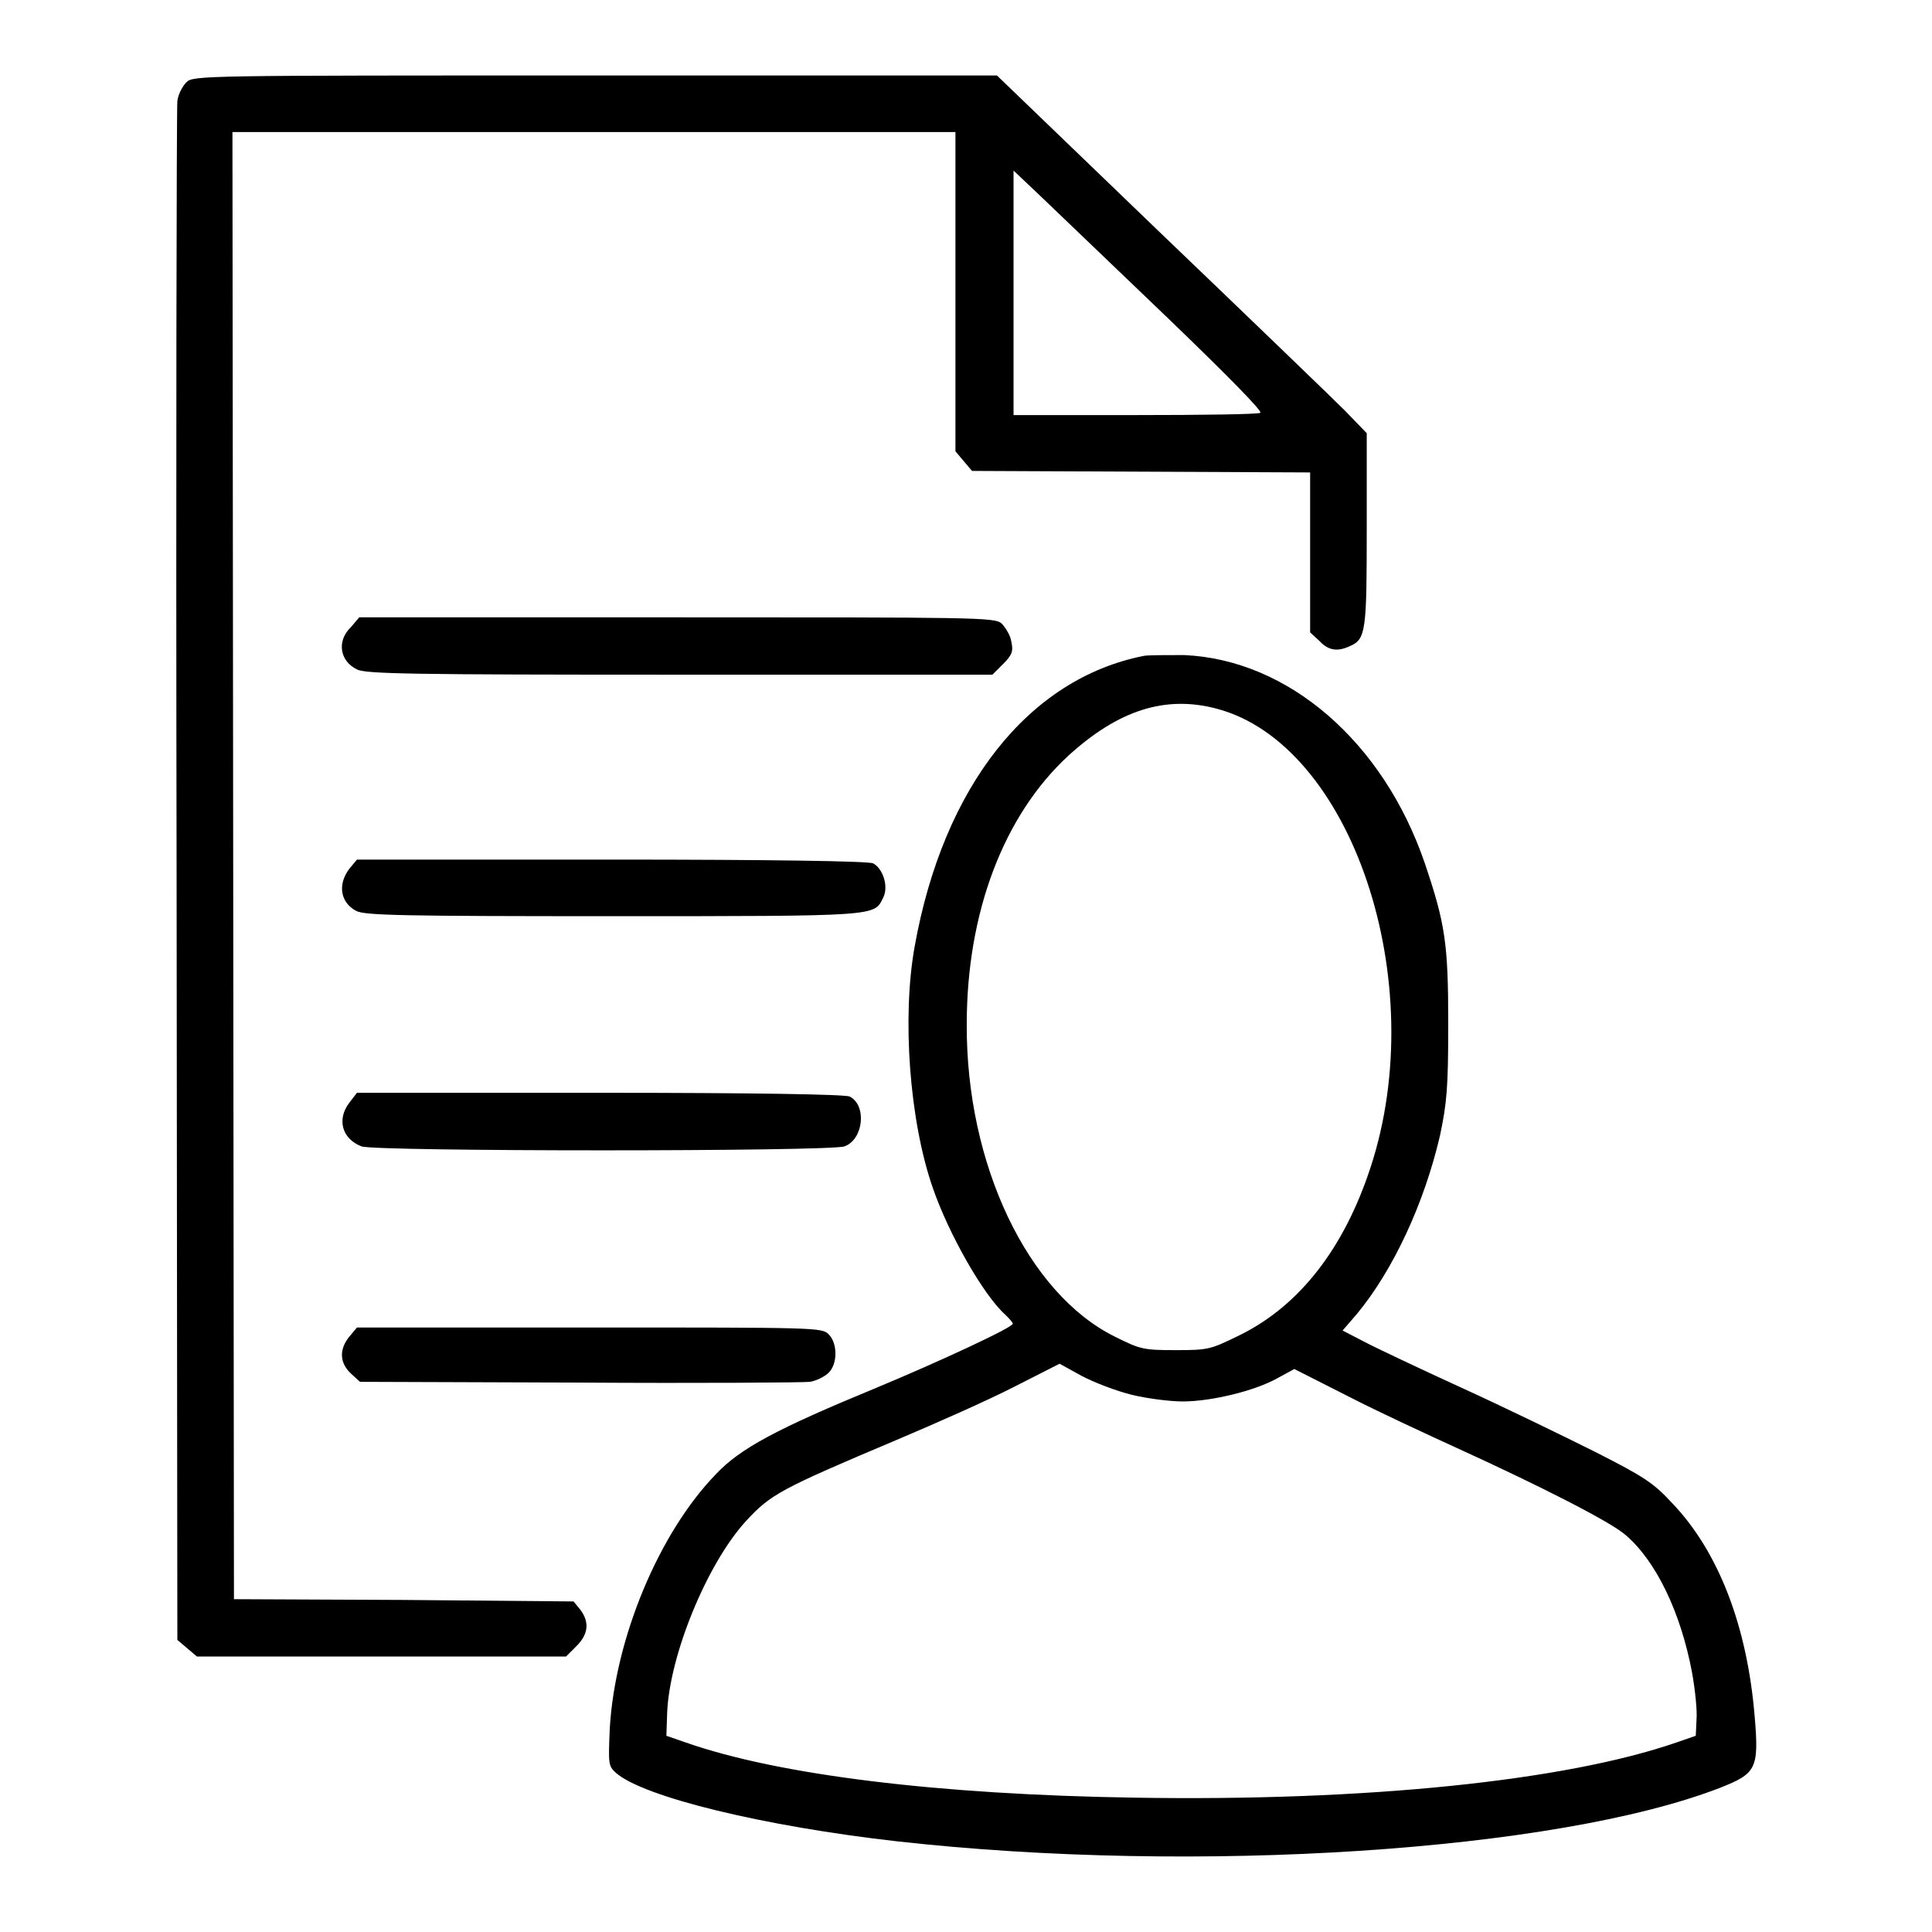
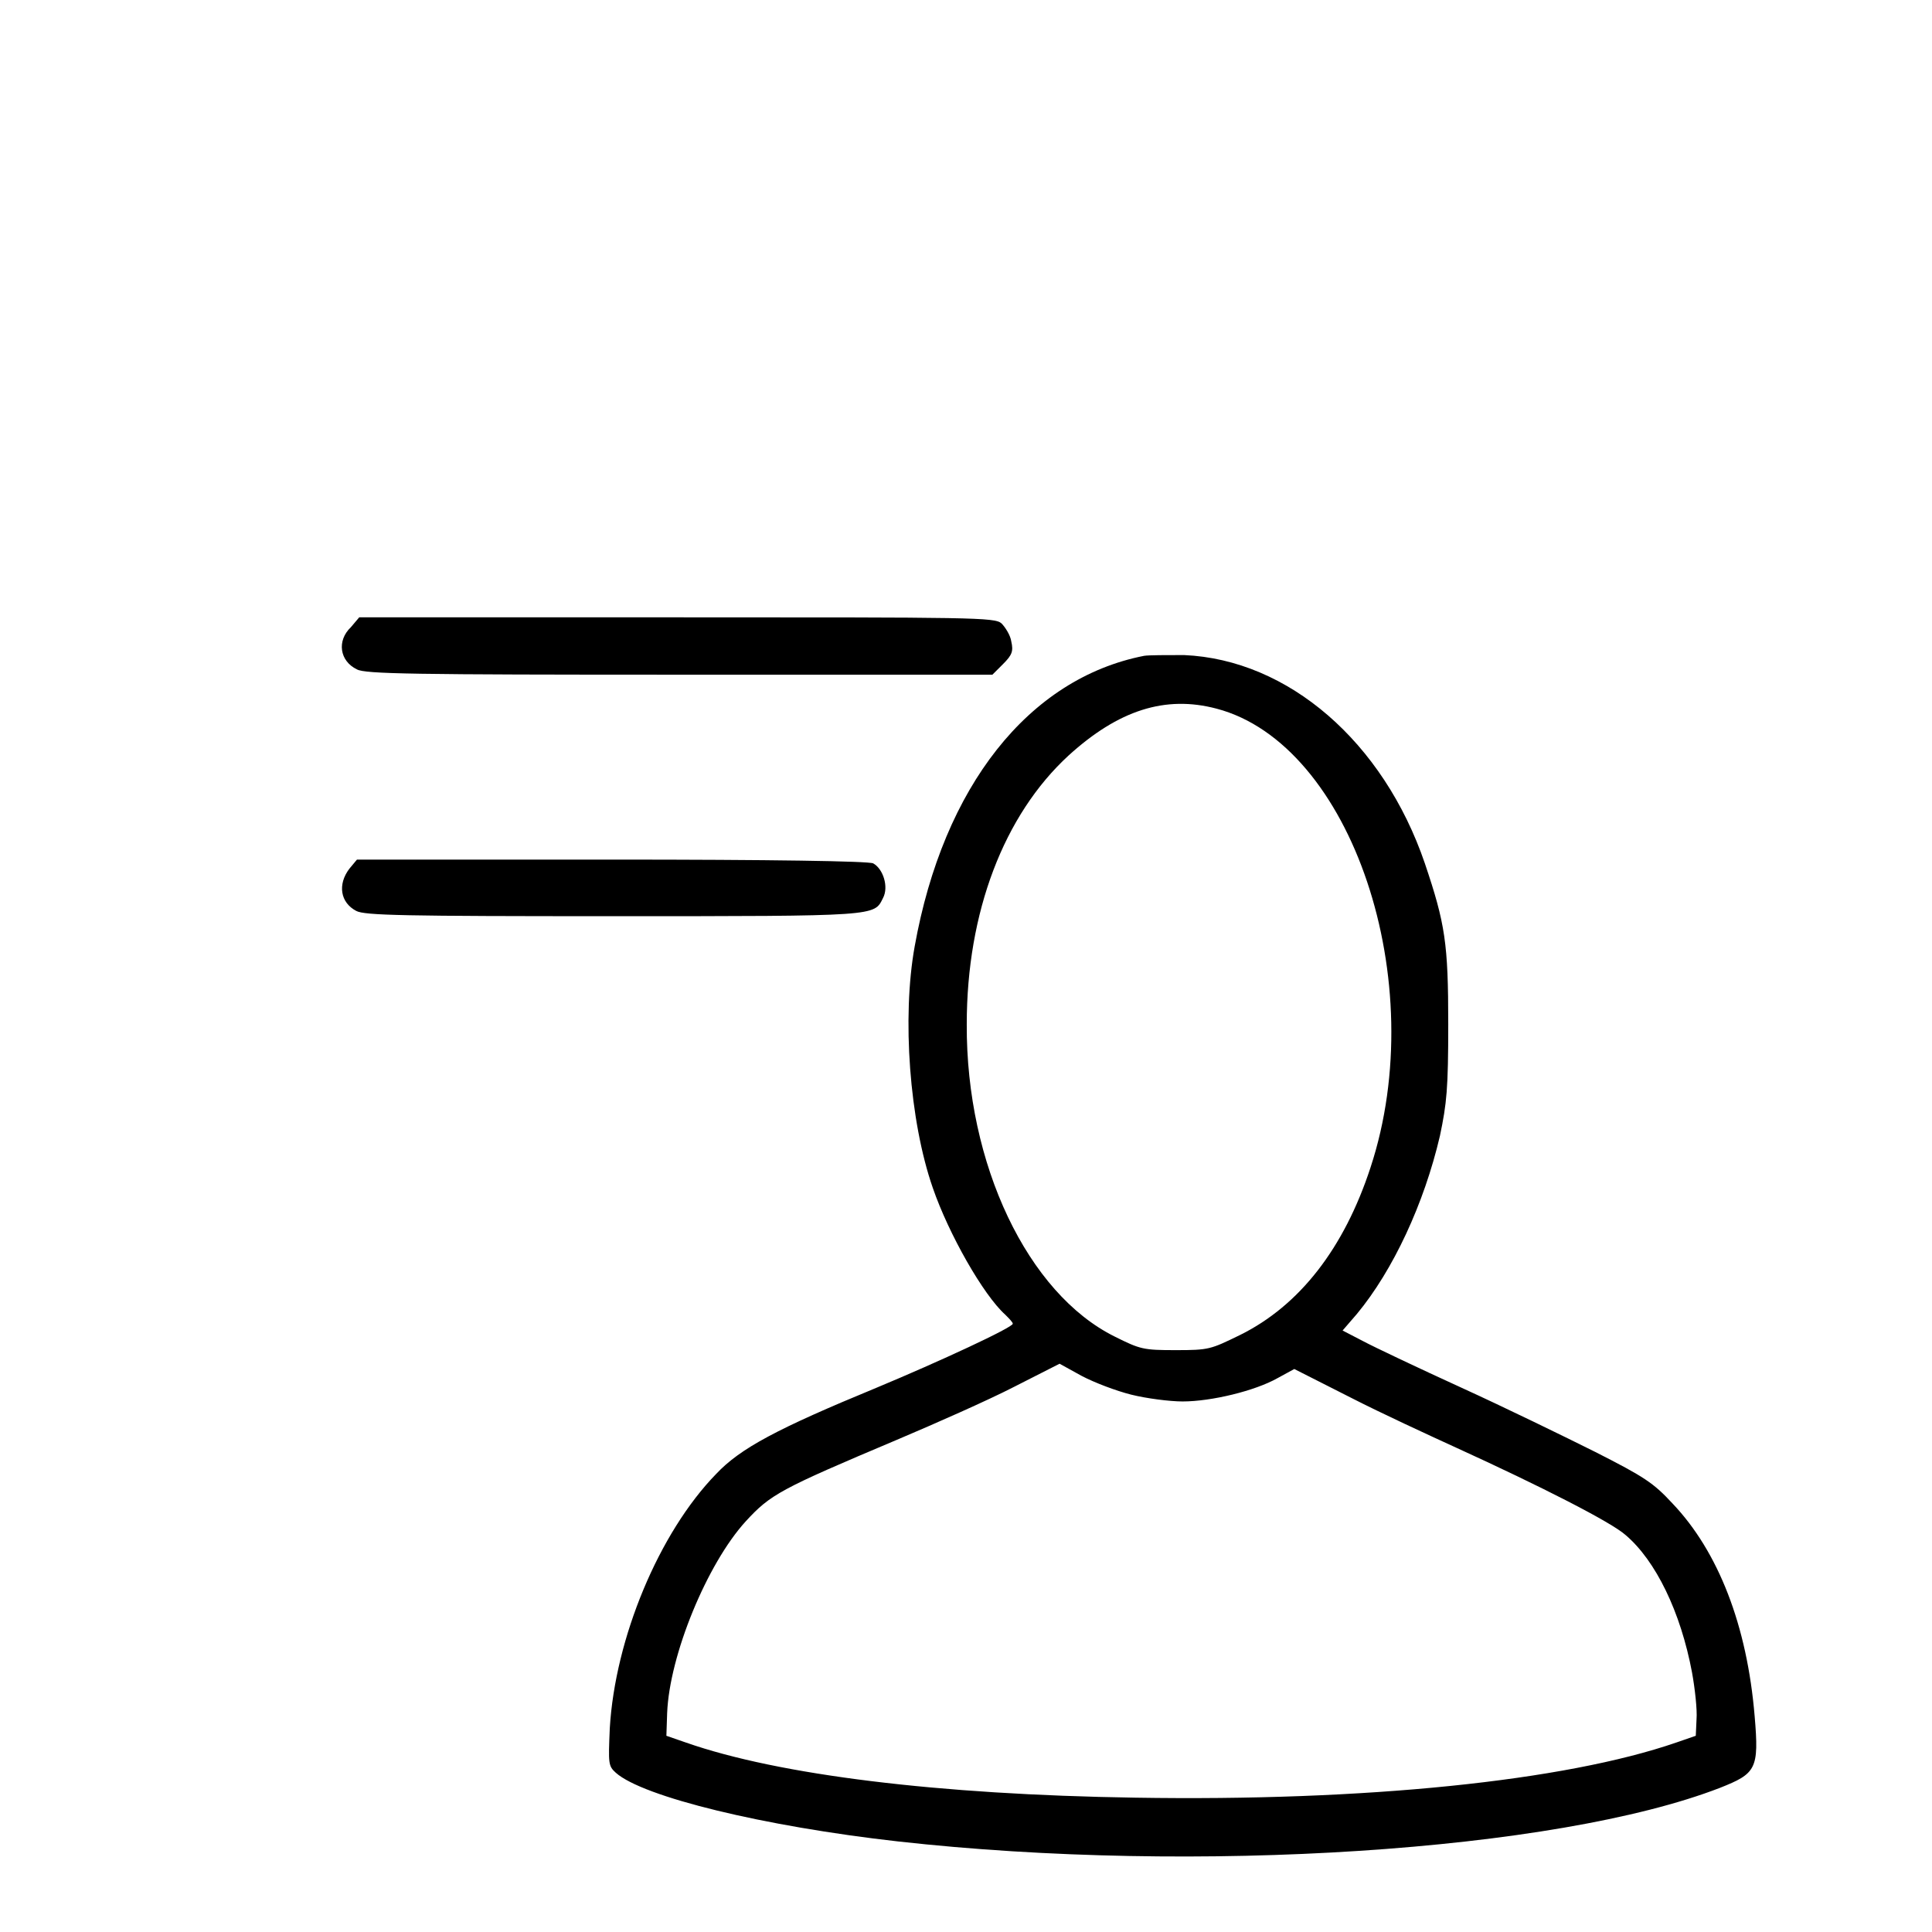
<svg xmlns="http://www.w3.org/2000/svg" version="1.1" x="0px" y="0px" viewBox="0 0 256 256" enable-background="new 0 0 256 256" xml:space="preserve">
  <g>
    <g>
      <g>
-         <path fill="#000000" d="M24.7,10.9c-0.5,0.5-1.1,1.6-1.2,2.5c-0.1,0.8-0.2,47.1-0.1,102.7l0.1,101.2l1.3,1.1l1.3,1.1h24.4h24.5l1.4-1.4c1.6-1.6,1.7-3.2,0.5-4.8l-0.9-1.1l-22.5-0.2L31,211.9l-0.1-97.2l-0.1-97.2h47.9h47.9v21.1v21.2l1.1,1.3l1.1,1.3l22.4,0.1l22.4,0.1v10.6v10.6l1.2,1.1c1.2,1.3,2.4,1.5,4.1,0.7c2.1-0.9,2.2-2.1,2.2-15.6V57.4l-2.9-3c-1.6-1.6-12.7-12.3-24.6-23.7L132.1,10H78.9C26.7,10,25.6,10,24.7,10.9z M154.8,42.2c8.1,7.8,12.5,12.3,12.2,12.5c-0.3,0.2-7.8,0.3-16.6,0.3h-16.1V38.8V22.6l3.9,3.7C140.3,28.3,147.8,35.5,154.8,42.2z" />
        <path fill="#000000" d="M46.5,83.1c-1.9,1.8-1.5,4.5,0.8,5.6c1.1,0.6,7.3,0.7,42.7,0.7h41.5l1.4-1.4c1.2-1.2,1.4-1.7,1.1-3c-0.1-0.8-0.8-1.9-1.3-2.4c-0.9-0.8-3.7-0.8-43.1-0.8h-42L46.5,83.1z" />
        <path fill="#000000" d="M151.6,86.9c-15.3,3-26.6,17.3-30.4,38.5c-1.7,9.4-0.7,23.1,2.4,32c2.1,6.1,6.7,14.2,9.6,16.8c0.5,0.5,1,1,1,1.2c0,0.5-9.7,5-18.1,8.5c-13.1,5.4-18,8-21.2,11.4c-7.6,7.8-13.4,21.8-14.1,33.7c-0.2,4.7-0.2,5,0.8,5.9c3.6,3.2,19.6,7.1,37.4,9.1c39.4,4.4,87.2,1.3,108.9-7.1c4.8-1.9,5.2-2.5,4.6-9.5c-1-12-4.8-21.8-10.9-28.2c-2.5-2.7-3.7-3.5-10.2-6.8c-4-2-12-5.9-17.7-8.5c-5.7-2.6-11.6-5.4-13.1-6.2l-2.7-1.4l1.9-2.2c4.8-5.8,8.9-14.6,11-23.6c0.9-4.3,1.1-6.2,1.1-14.8c0-10.7-0.4-13.3-3.1-21.3c-5.5-16.1-18.1-27-31.9-27.6C154.6,86.8,152.2,86.8,151.6,86.9z M161.2,93.9c17.9,4.7,28.5,36.2,20.4,60.8c-3.5,10.7-9.4,18.3-17.3,22.2c-3.9,1.9-4.1,2-8.5,2c-4.3,0-4.7-0.1-8.1-1.8c-11.5-5.7-19.7-22.8-19.6-41.4c0-14.8,4.9-27.7,13.5-35.6C148.2,94.1,154.4,92.1,161.2,93.9z M149.9,184.8c2,0.5,5.1,0.9,6.8,0.9c3.8,0,9.6-1.4,12.6-3.1l2.2-1.2l7.5,3.8c4.1,2.1,10.4,5,13.9,6.6c11.4,5.2,20.6,9.9,22.5,11.6c4,3.4,7.3,10.2,8.8,18.2c0.4,2.2,0.7,5,0.6,6.2l-0.1,2.2l-2.6,0.9c-14.8,5.1-41.2,7.8-71.7,7.3c-26.1-0.4-47.2-3-59.5-7.3l-2.6-0.9l0.1-3c0.3-7.7,5.3-19.8,10.4-25.4c3.3-3.6,4.6-4.3,20-10.8c5.2-2.2,12.2-5.3,15.5-7l6.1-3.1l2.9,1.6C145,183.2,147.9,184.3,149.9,184.8z" />
        <path fill="#000000" d="M46.3,115.1c-1.6,2.1-1.2,4.5,0.9,5.6c1.1,0.6,6.3,0.7,34.1,0.7c35.2,0,34.5,0,35.7-2.4c0.8-1.5,0-3.9-1.3-4.6c-0.6-0.3-13.5-0.5-34.7-0.5H47.3L46.3,115.1z" />
-         <path fill="#000000" d="M46.3,146.1c-1.7,2.2-1,4.8,1.6,5.8c1.7,0.7,62.2,0.7,64,0c2.5-0.9,3-5.4,0.7-6.6c-0.6-0.3-13-0.5-33.1-0.5H47.3L46.3,146.1z" />
-         <path fill="#000000" d="M46.3,177.1c-1.4,1.7-1.3,3.5,0.2,4.9l1.2,1.1l29,0.1c15.9,0.1,29.7,0,30.6-0.1c0.8-0.1,2-0.7,2.5-1.2c1.2-1.2,1.2-3.9,0-5.1c-0.9-0.9-1.6-0.9-31.7-0.9H47.3L46.3,177.1z" />
      </g>
    </g>
  </g>
</svg>